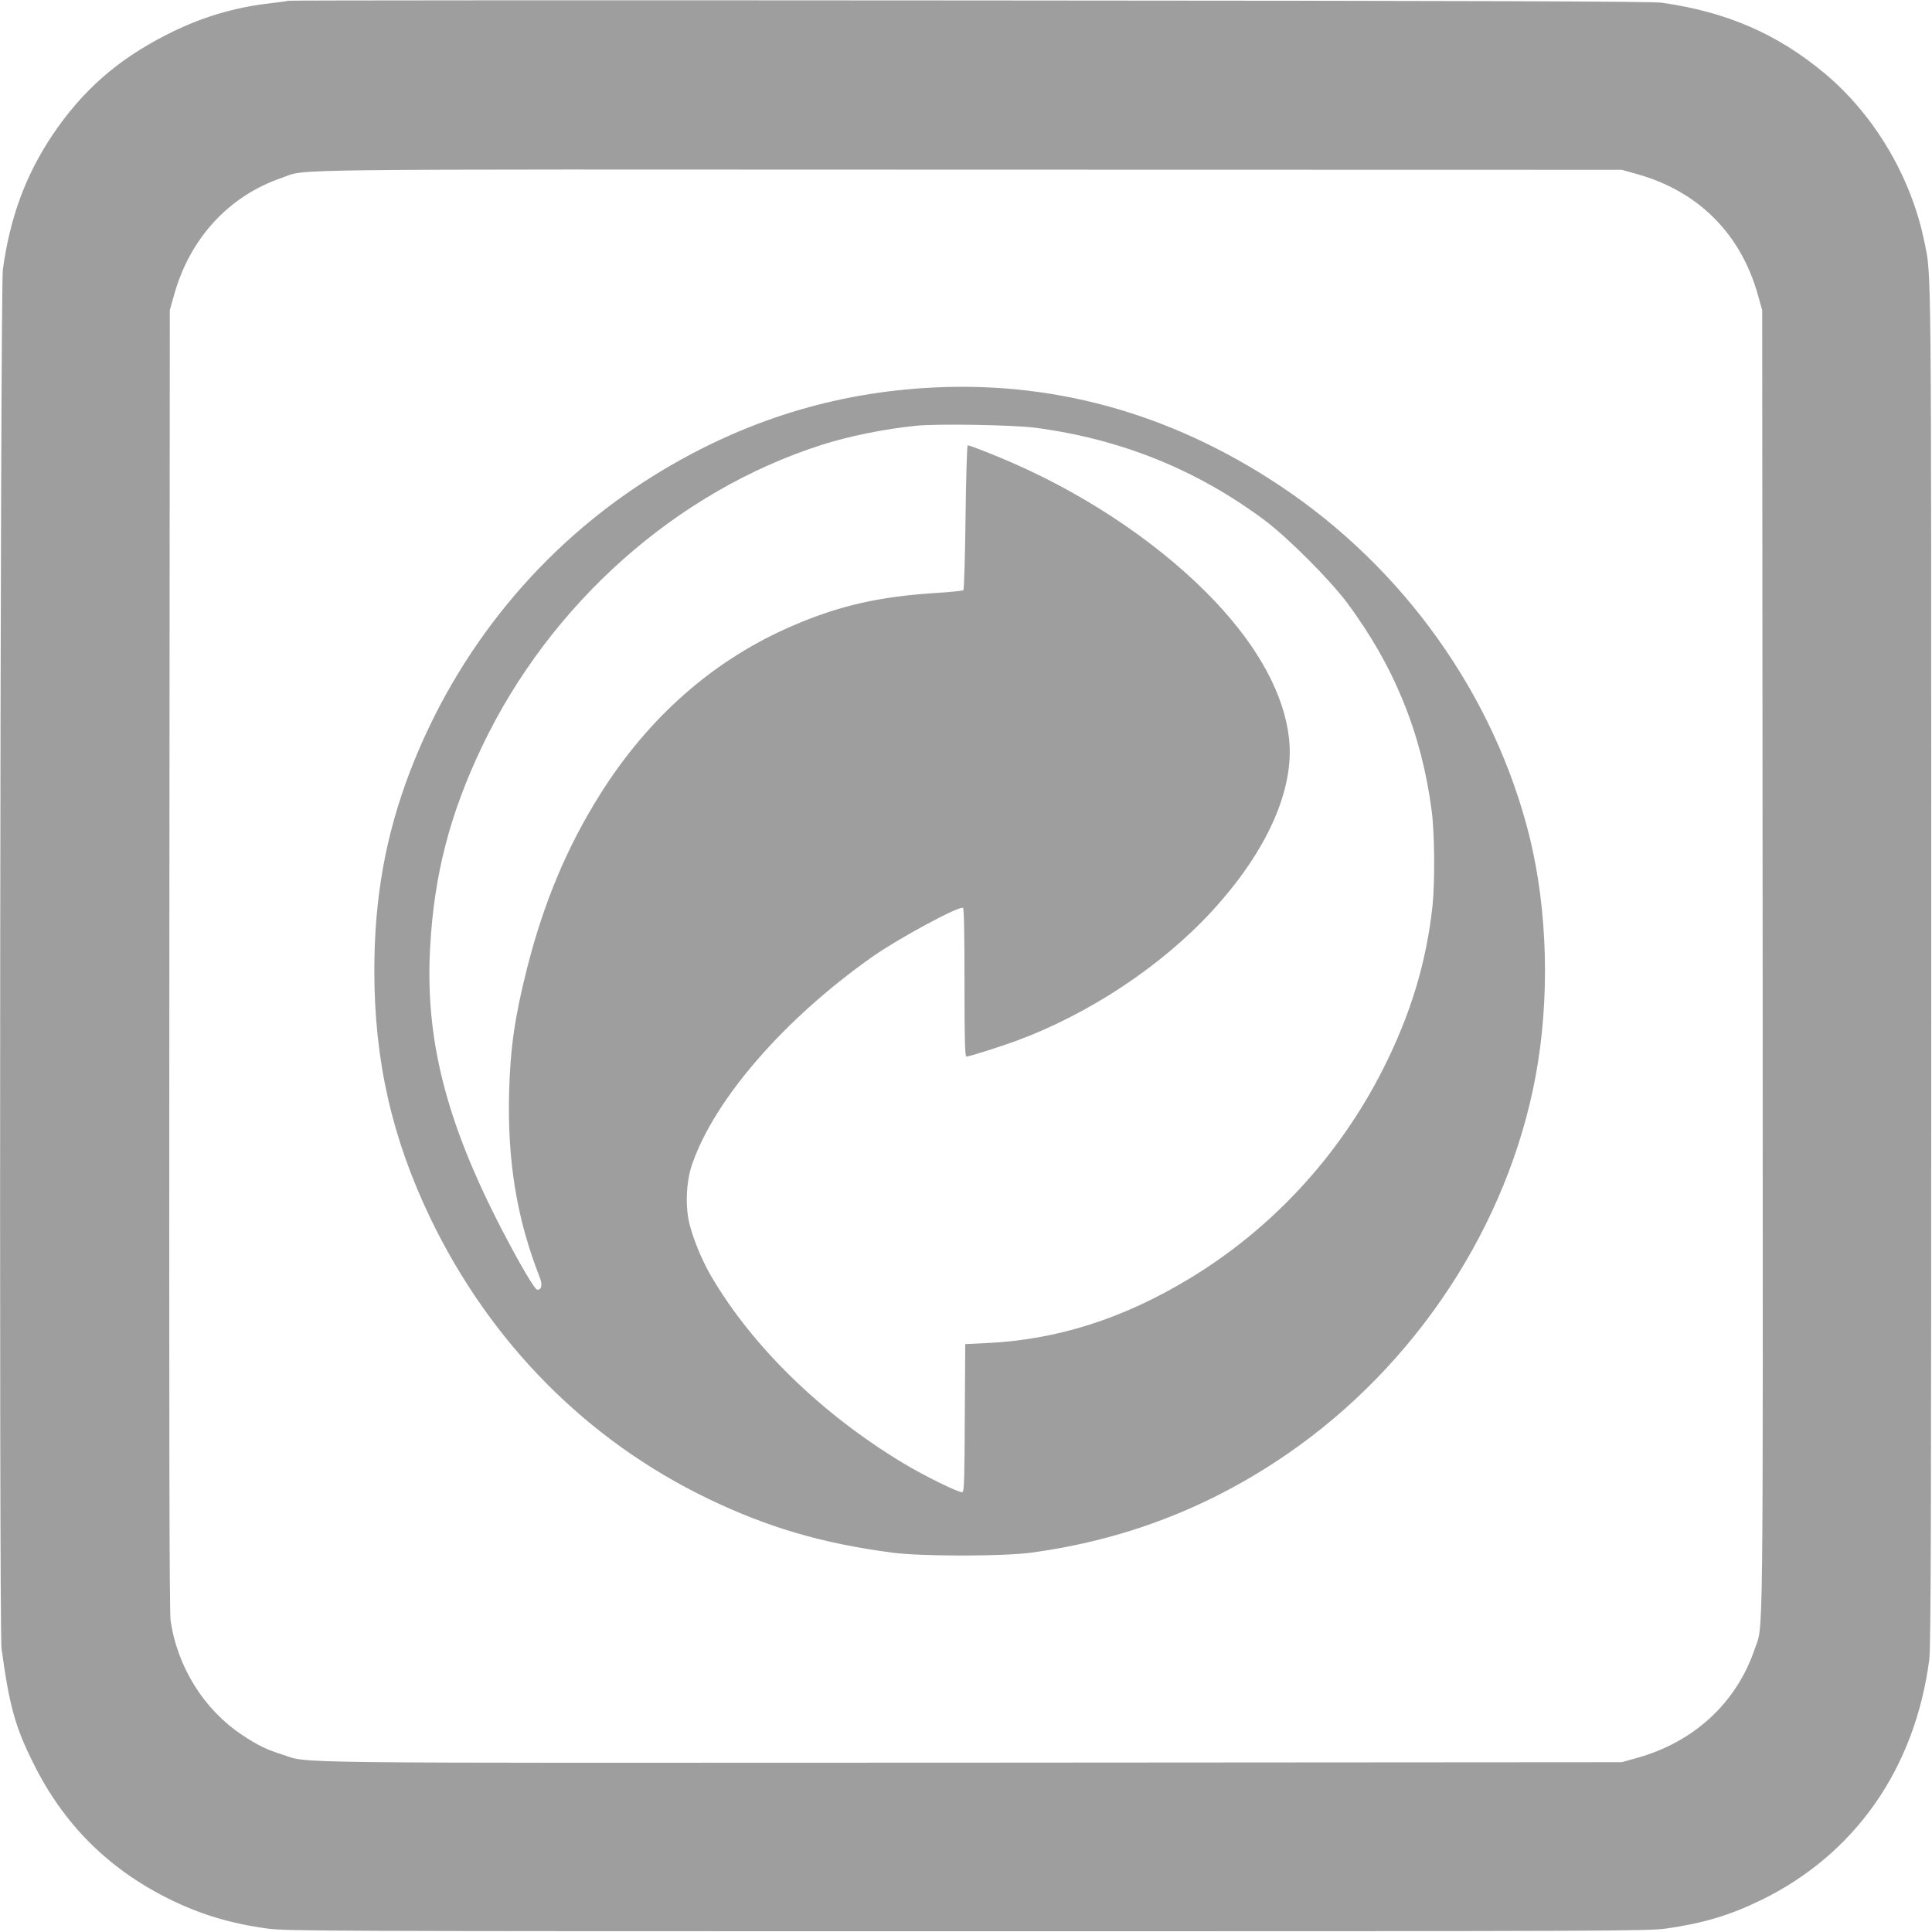
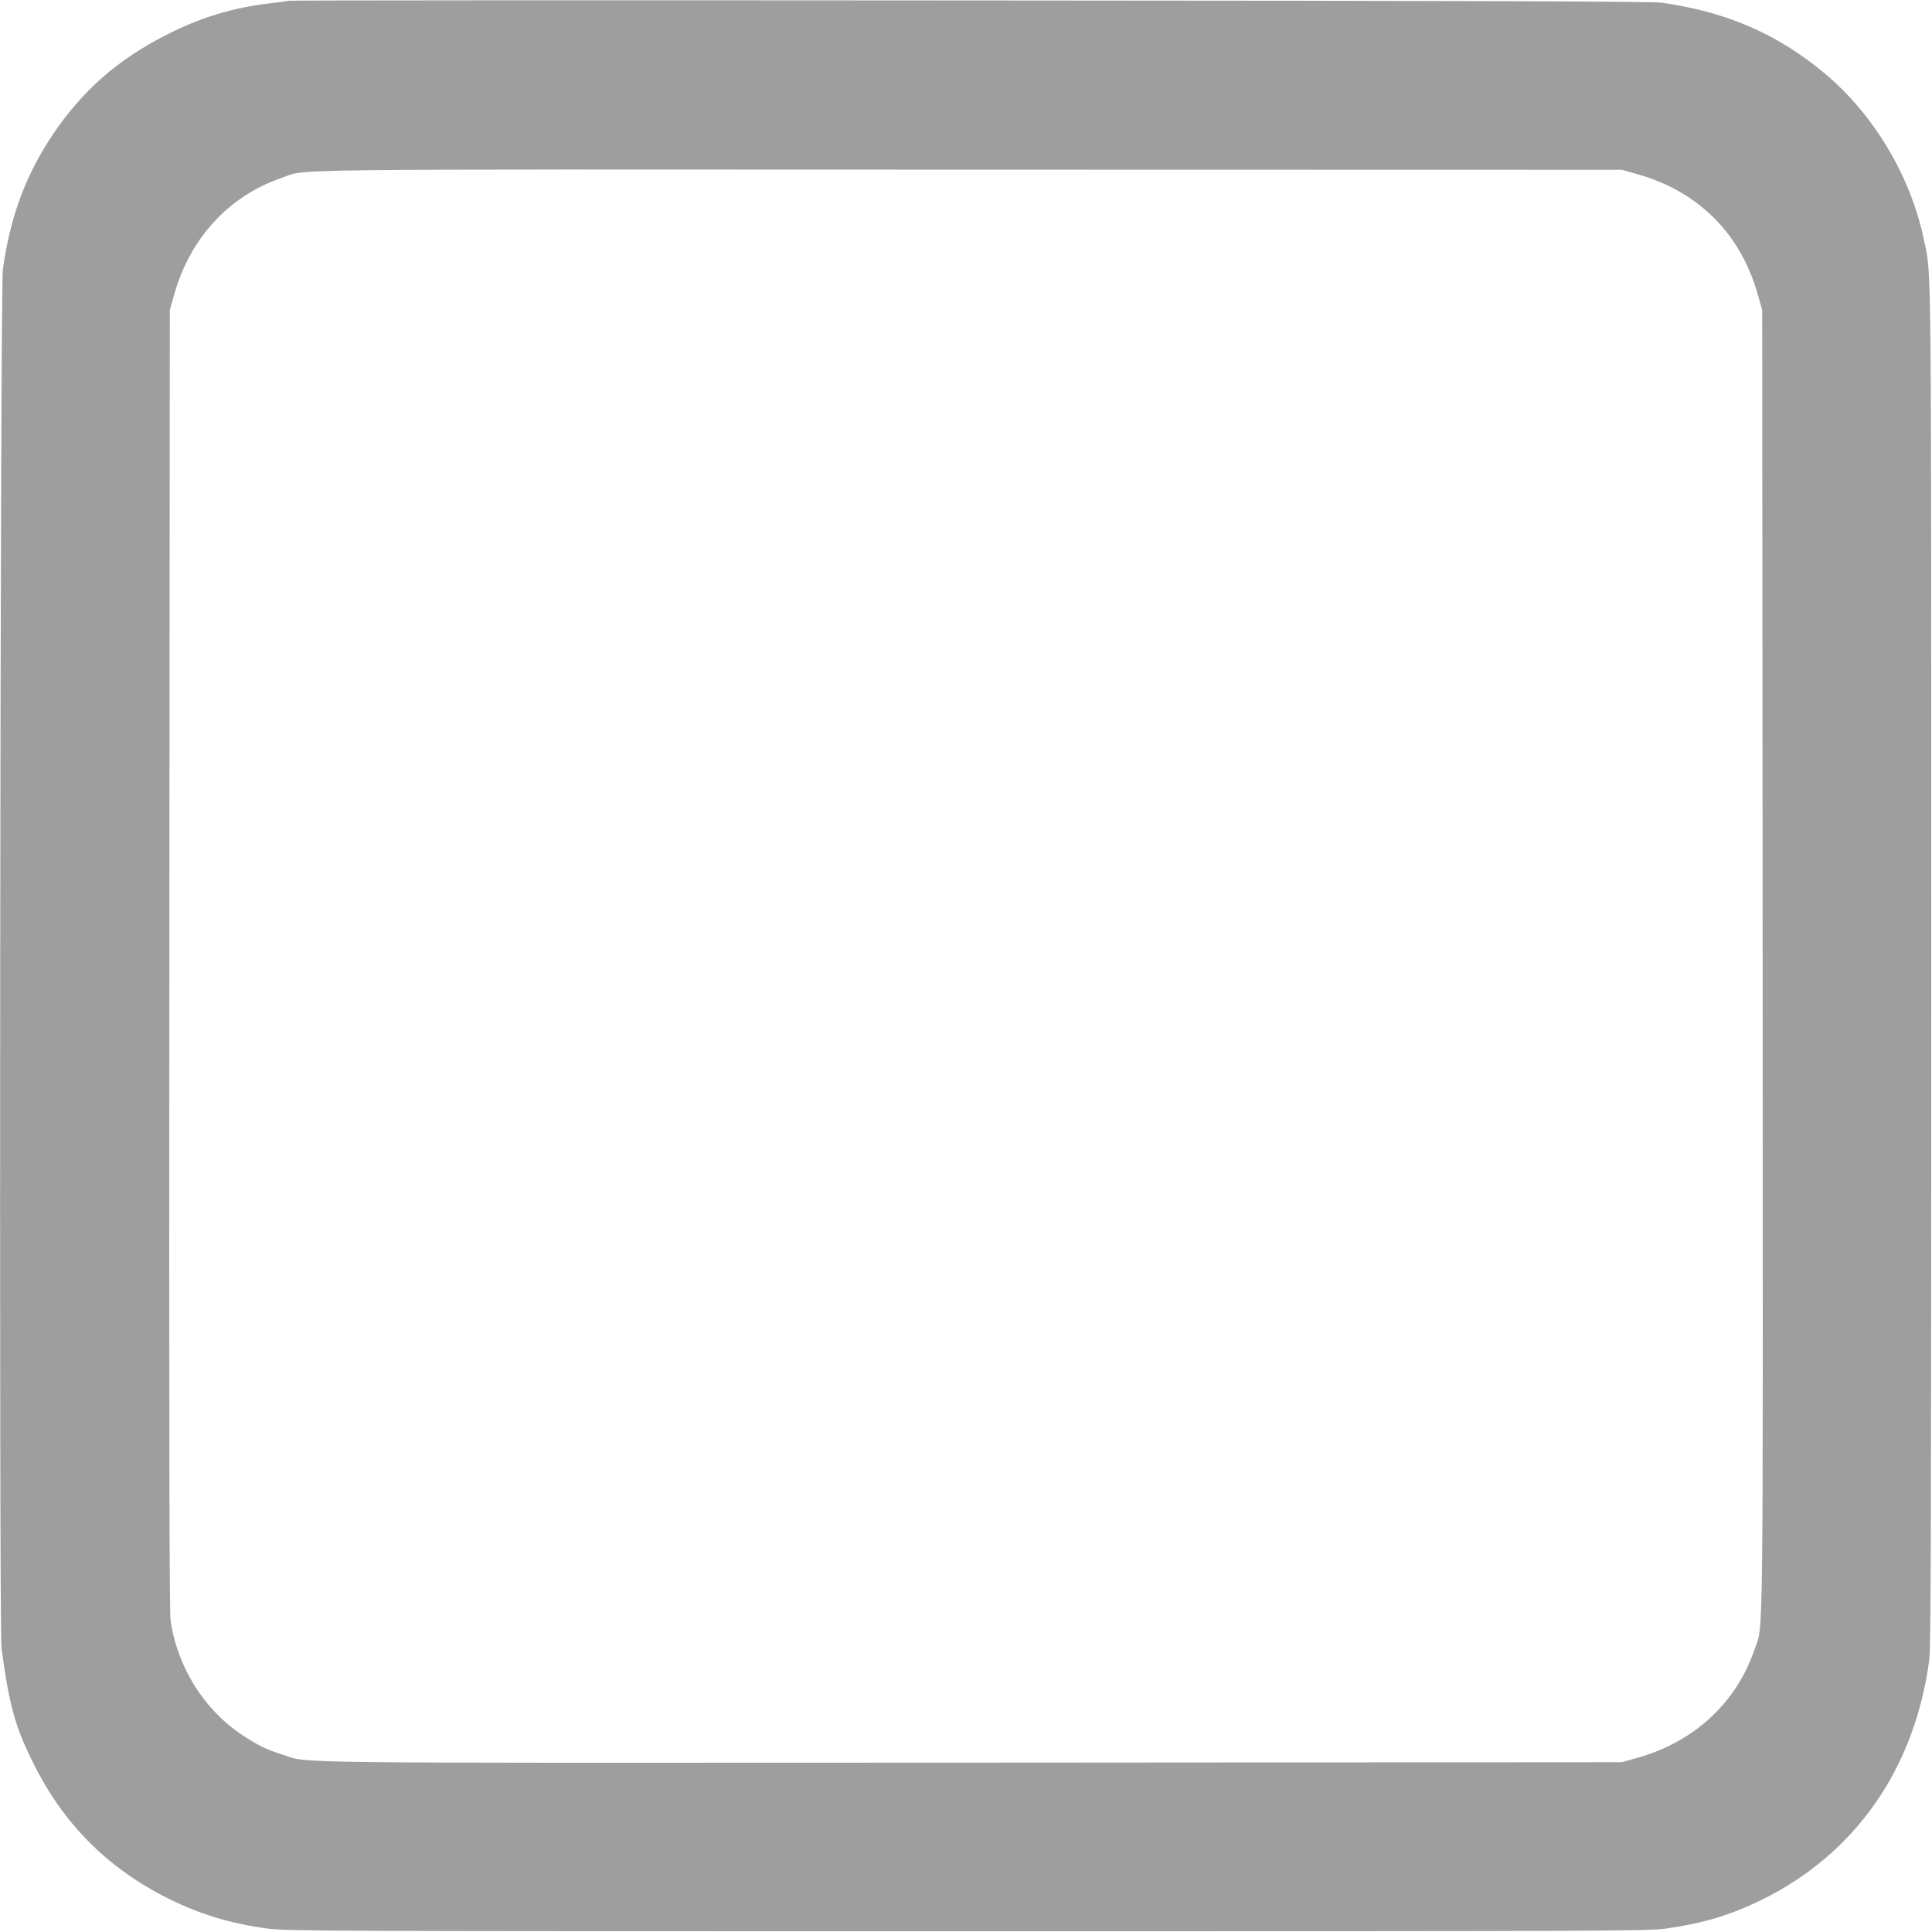
<svg xmlns="http://www.w3.org/2000/svg" version="1.0" width="1280pt" height="1280pt" viewBox="0 0 1280 1280" preserveAspectRatio="xMidYMid meet">
  <g transform="translate(0,1280) scale(0.1,-0.1)" fill="#9e9e9e" stroke="none">
    <path d="M1909 12795 c-3 -2 -50 -9 -105 -15 -252 -28 -474 -94 -704 -212 -322 -164 -555 -369 -752 -662 -178 -266 -281 -544 -329 -891 -18 -125 -26 -9006 -9 -9135 51 -378 90 -521 212 -764 199 -401 493 -695 894 -895 210 -104 408 -164 654 -198 129 -17 321 -18 4640 -18 4272 0 4511 1 4630 18 245 35 421 88 625 187 625 304 1022 872 1117 1595 11 81 13 952 13 4600 0 4778 2 4562 -46 4795 -87 427 -330 837 -658 1112 -314 263 -651 409 -1081 470 -65 9 -1154 13 -4591 15 -2478 2 -4508 1 -4510 -2z m8932 -1147 c410 -113 694 -397 807 -807 l27 -96 3 -4310 c2 -4719 6 -4386 -54 -4564 -121 -355 -404 -615 -783 -719 l-96 -27 -4310 -3 c-4709 -2 -4375 -6 -4566 54 -102 32 -160 60 -264 129 -254 168 -431 452 -475 761 -8 58 -10 1244 -8 4379 l3 4300 27 96 c104 379 364 662 718 782 171 59 -146 55 4555 53 l4320 -1 96 -27z" />
-     <path d="M6120 10229 c-644 -42 -1238 -236 -1800 -587 -729 -456 -1291 -1140 -1603 -1952 -162 -422 -237 -839 -237 -1320 0 -595 116 -1108 370 -1638 398 -828 1039 -1476 1845 -1863 395 -190 755 -295 1219 -356 191 -25 726 -25 916 0 624 84 1186 301 1700 655 852 587 1460 1512 1644 2503 95 512 80 1096 -40 1584 -232 937 -833 1782 -1657 2329 -729 484 -1519 700 -2357 645z m740 -263 c567 -75 1068 -277 1519 -613 153 -115 429 -391 544 -544 313 -420 495 -865 562 -1379 20 -148 22 -473 6 -630 -41 -376 -144 -718 -327 -1081 -292 -578 -738 -1061 -1287 -1392 -439 -265 -875 -403 -1337 -425 l-145 -7 -3 -488 c-2 -410 -4 -489 -16 -493 -18 -7 -257 110 -395 194 -544 328 -1005 780 -1275 1247 -57 100 -111 230 -138 336 -29 117 -22 280 17 394 149 433 612 966 1196 1377 172 121 574 338 599 323 7 -4 10 -167 10 -496 0 -384 3 -489 13 -489 18 0 218 63 327 103 486 179 966 497 1302 863 364 397 546 806 508 1143 -32 286 -198 595 -482 898 -338 360 -820 693 -1338 921 -117 52 -295 122 -309 122 -4 0 -11 -214 -14 -477 -3 -262 -10 -479 -14 -483 -4 -4 -89 -13 -188 -19 -371 -24 -631 -83 -935 -213 -525 -224 -959 -603 -1285 -1122 -218 -347 -373 -716 -483 -1151 -81 -320 -111 -526 -119 -820 -12 -459 51 -841 203 -1228 19 -49 13 -82 -16 -82 -17 0 -116 169 -241 410 -366 709 -504 1257 -469 1864 27 480 131 880 345 1328 452 946 1289 1689 2250 1996 178 57 414 105 622 126 138 15 647 6 793 -13z" />
  </g>
</svg>